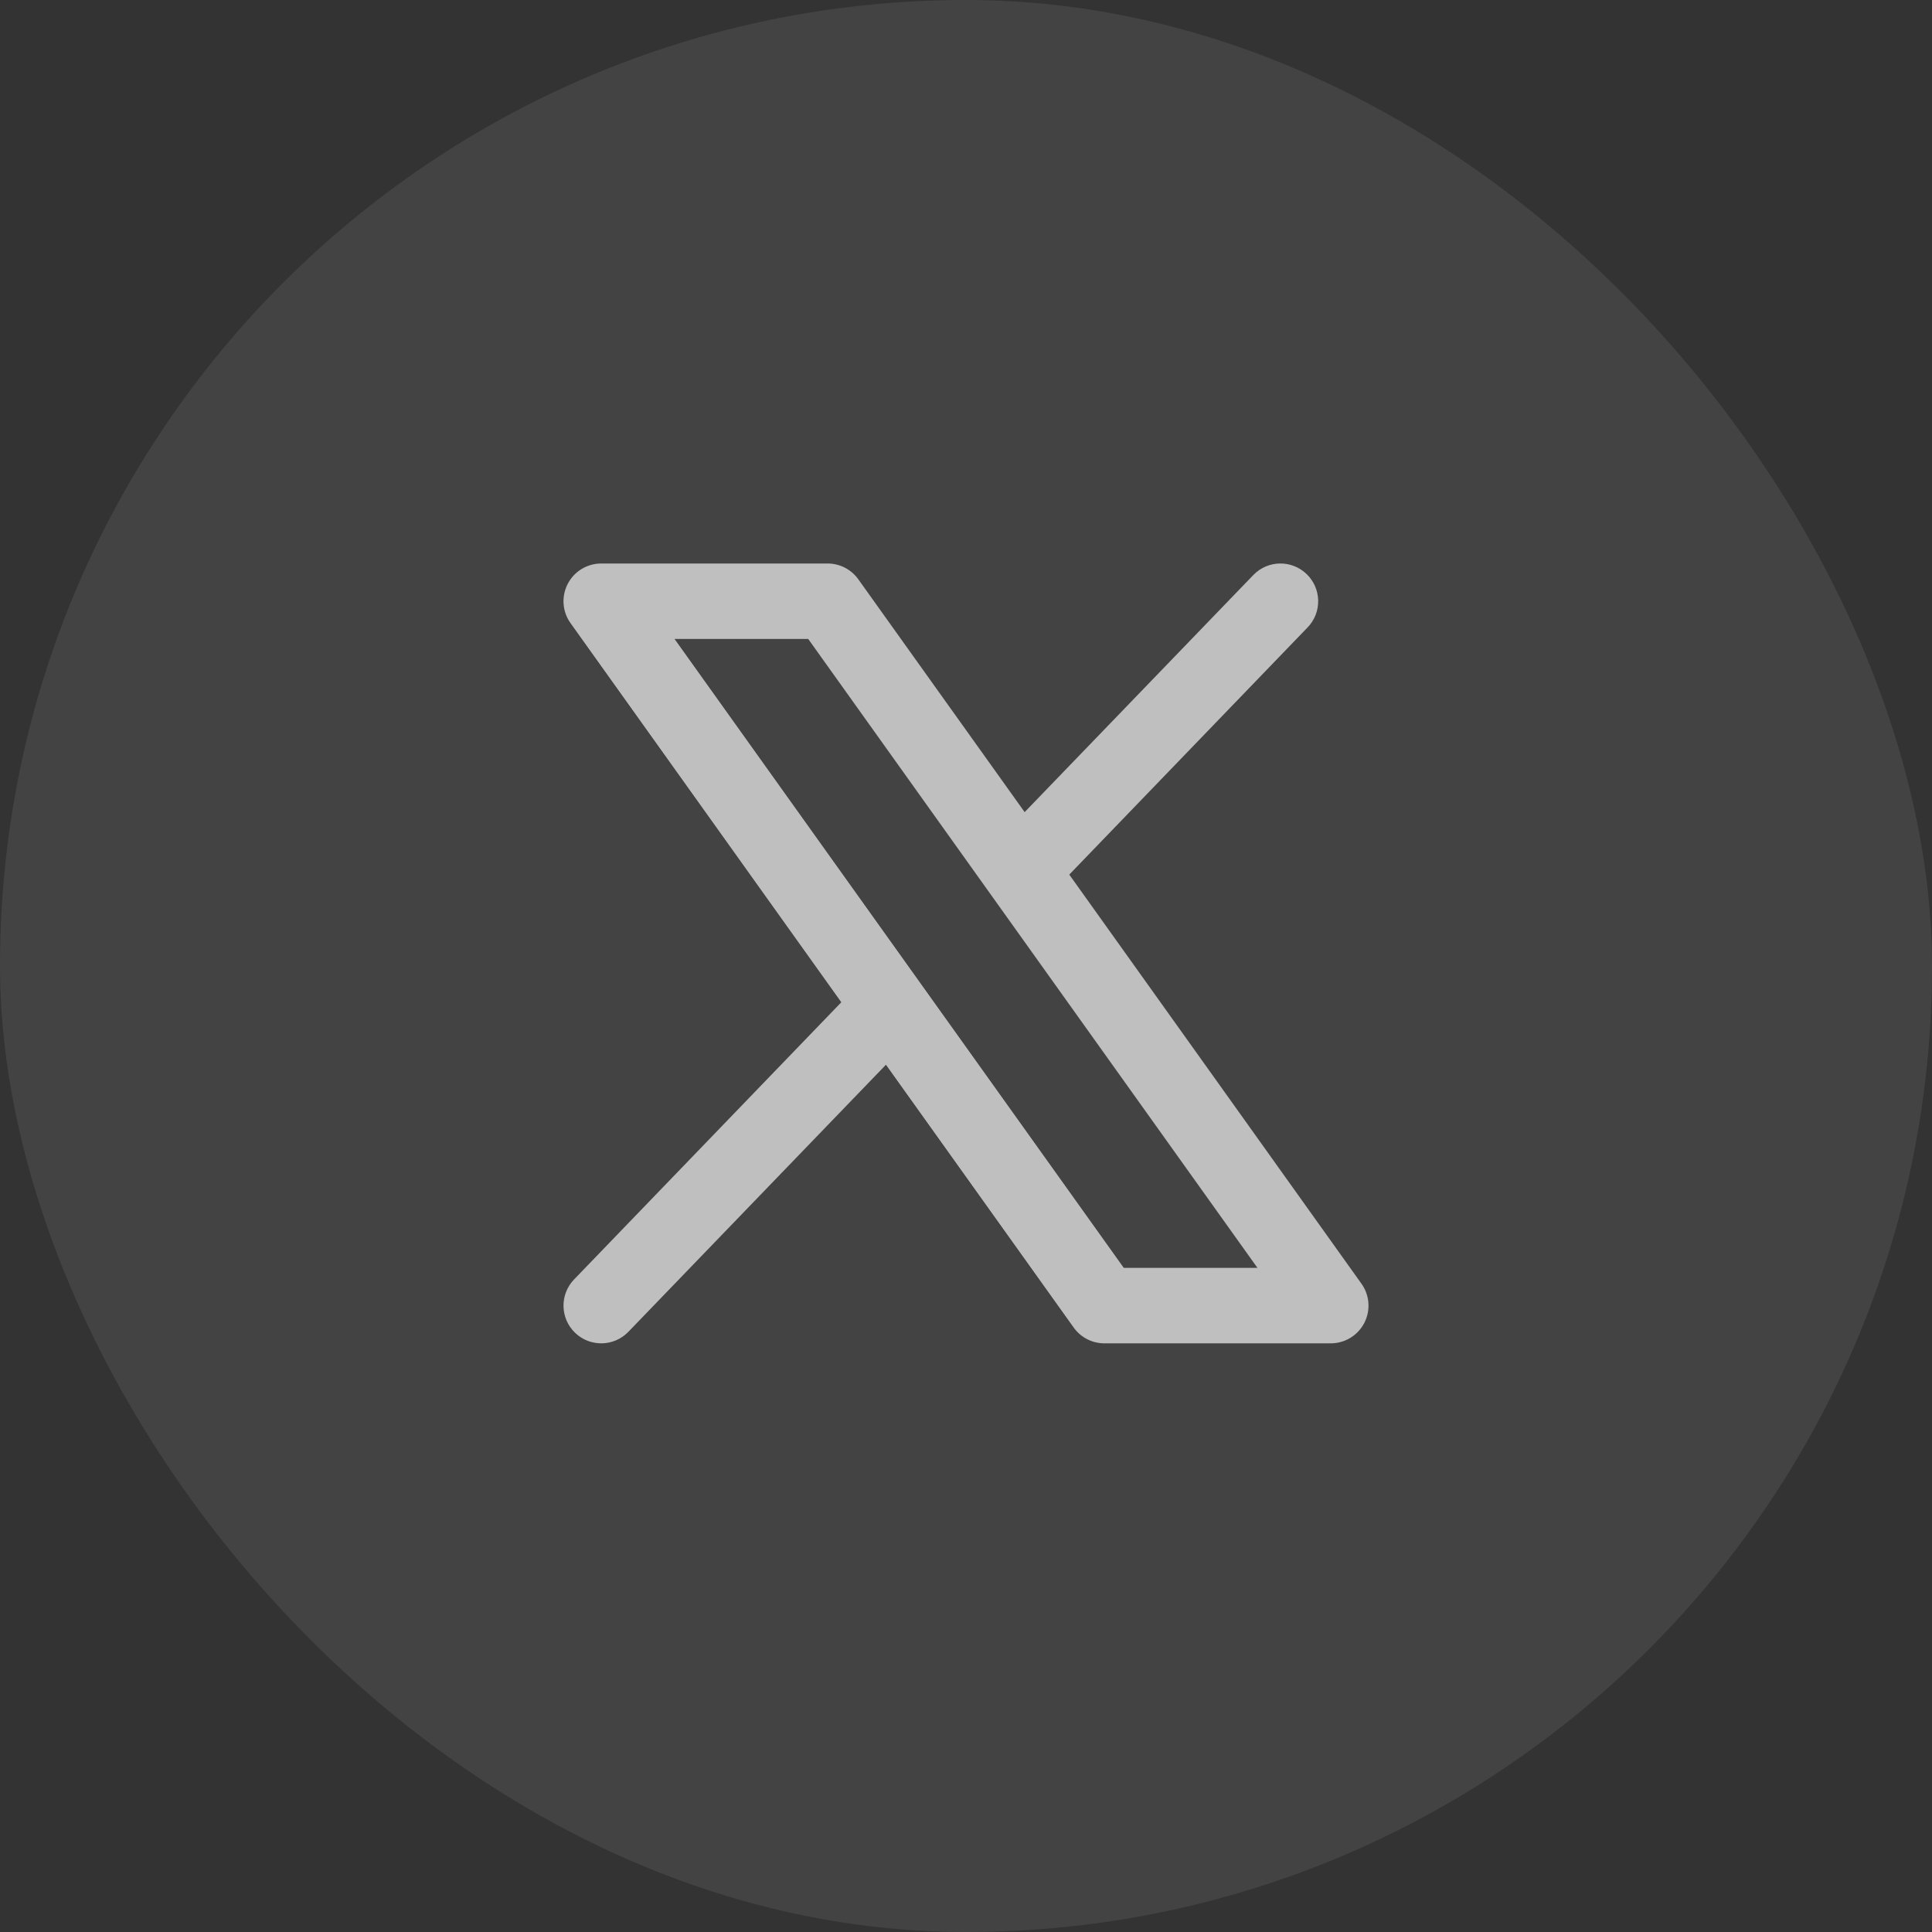
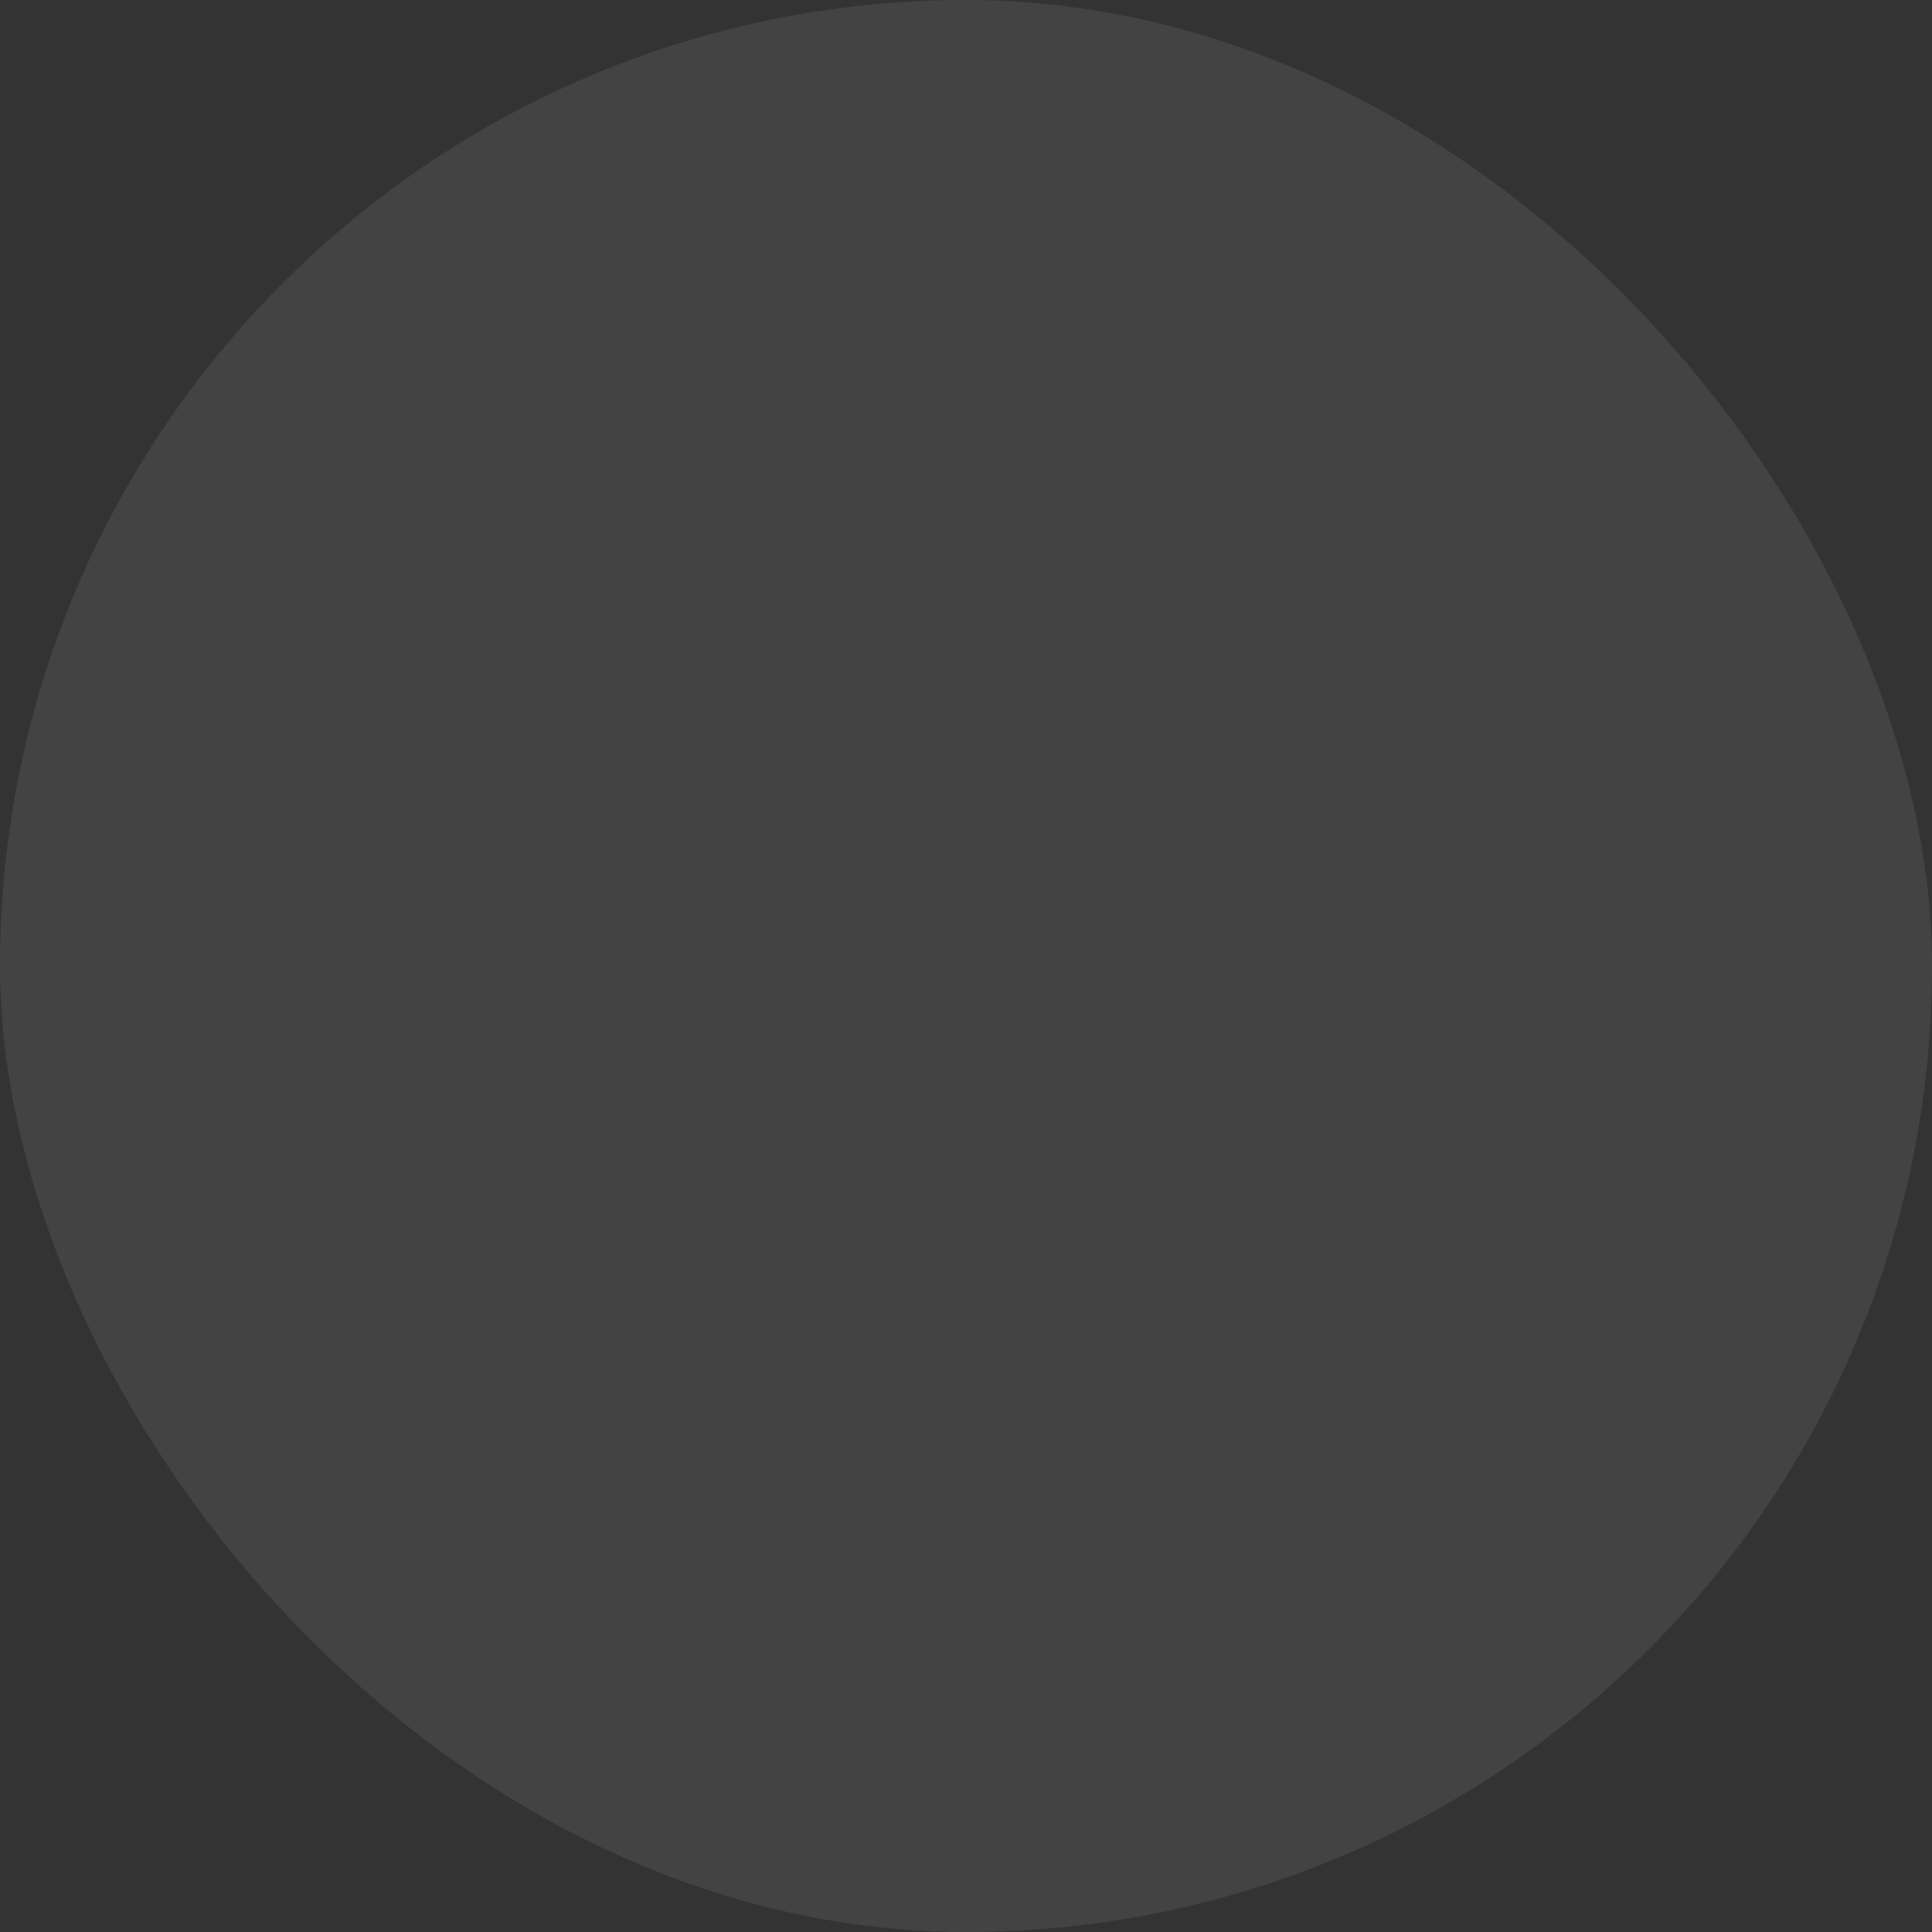
<svg xmlns="http://www.w3.org/2000/svg" width="48" height="48" viewBox="0 0 48 48" fill="none">
  <rect x="0" y="0" width="48" height="48" fill="#333333" stroke="none" />
  <rect width="48" height="48" rx="24" fill="white" fill-opacity="0.08" />
-   <path fill-rule="evenodd" clip-rule="evenodd" d="M14.938 14C14.586 14 14.265 14.196 14.104 14.508C13.943 14.821 13.97 15.197 14.175 15.482L20.902 24.901L14.263 31.787C13.903 32.16 13.914 32.753 14.287 33.112C14.659 33.472 15.253 33.461 15.612 33.088L22.011 26.453L26.675 32.982C26.851 33.229 27.135 33.375 27.438 33.375H33.062C33.414 33.375 33.735 33.179 33.896 32.867C34.057 32.554 34.029 32.178 33.825 31.893L26.566 21.729L32.487 15.588C32.847 15.216 32.836 14.622 32.463 14.263C32.09 13.903 31.497 13.914 31.138 14.287L25.457 20.177L21.325 14.393C21.149 14.146 20.865 14 20.562 14H14.938ZM27.92 31.5L16.759 15.875H20.08L31.241 31.5H27.92Z" fill="white" fill-opacity="0.66" />
</svg>